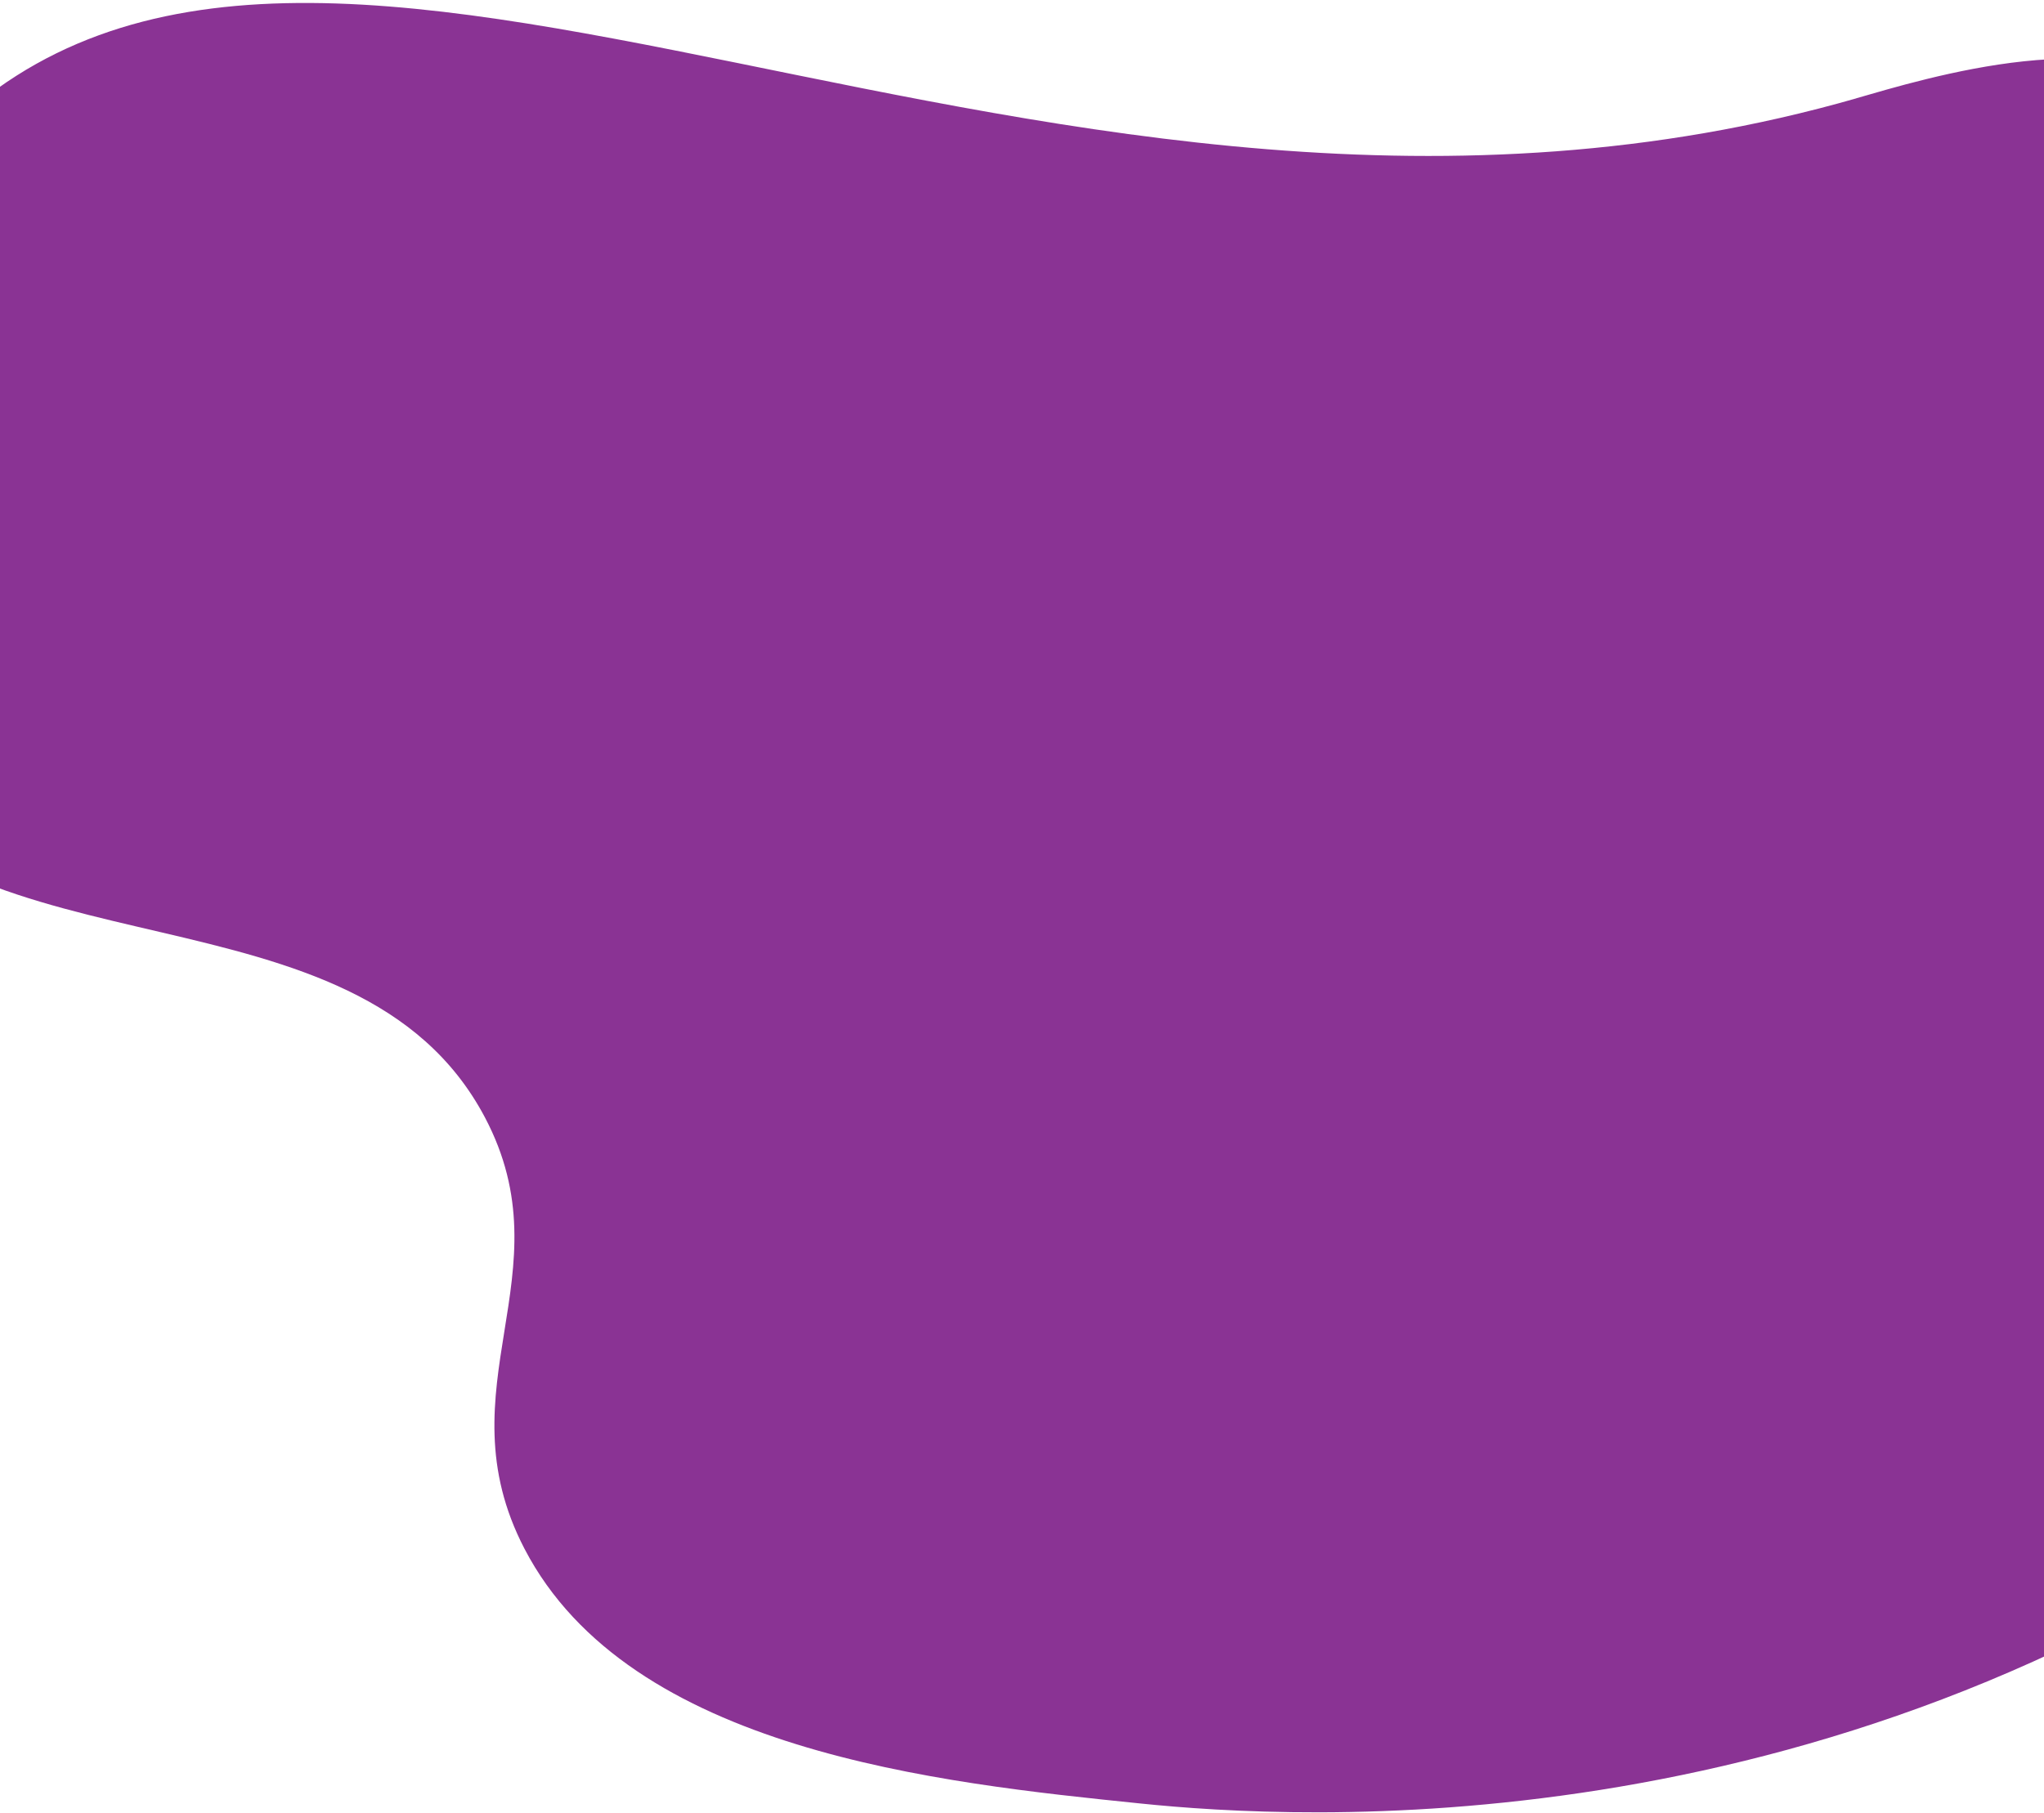
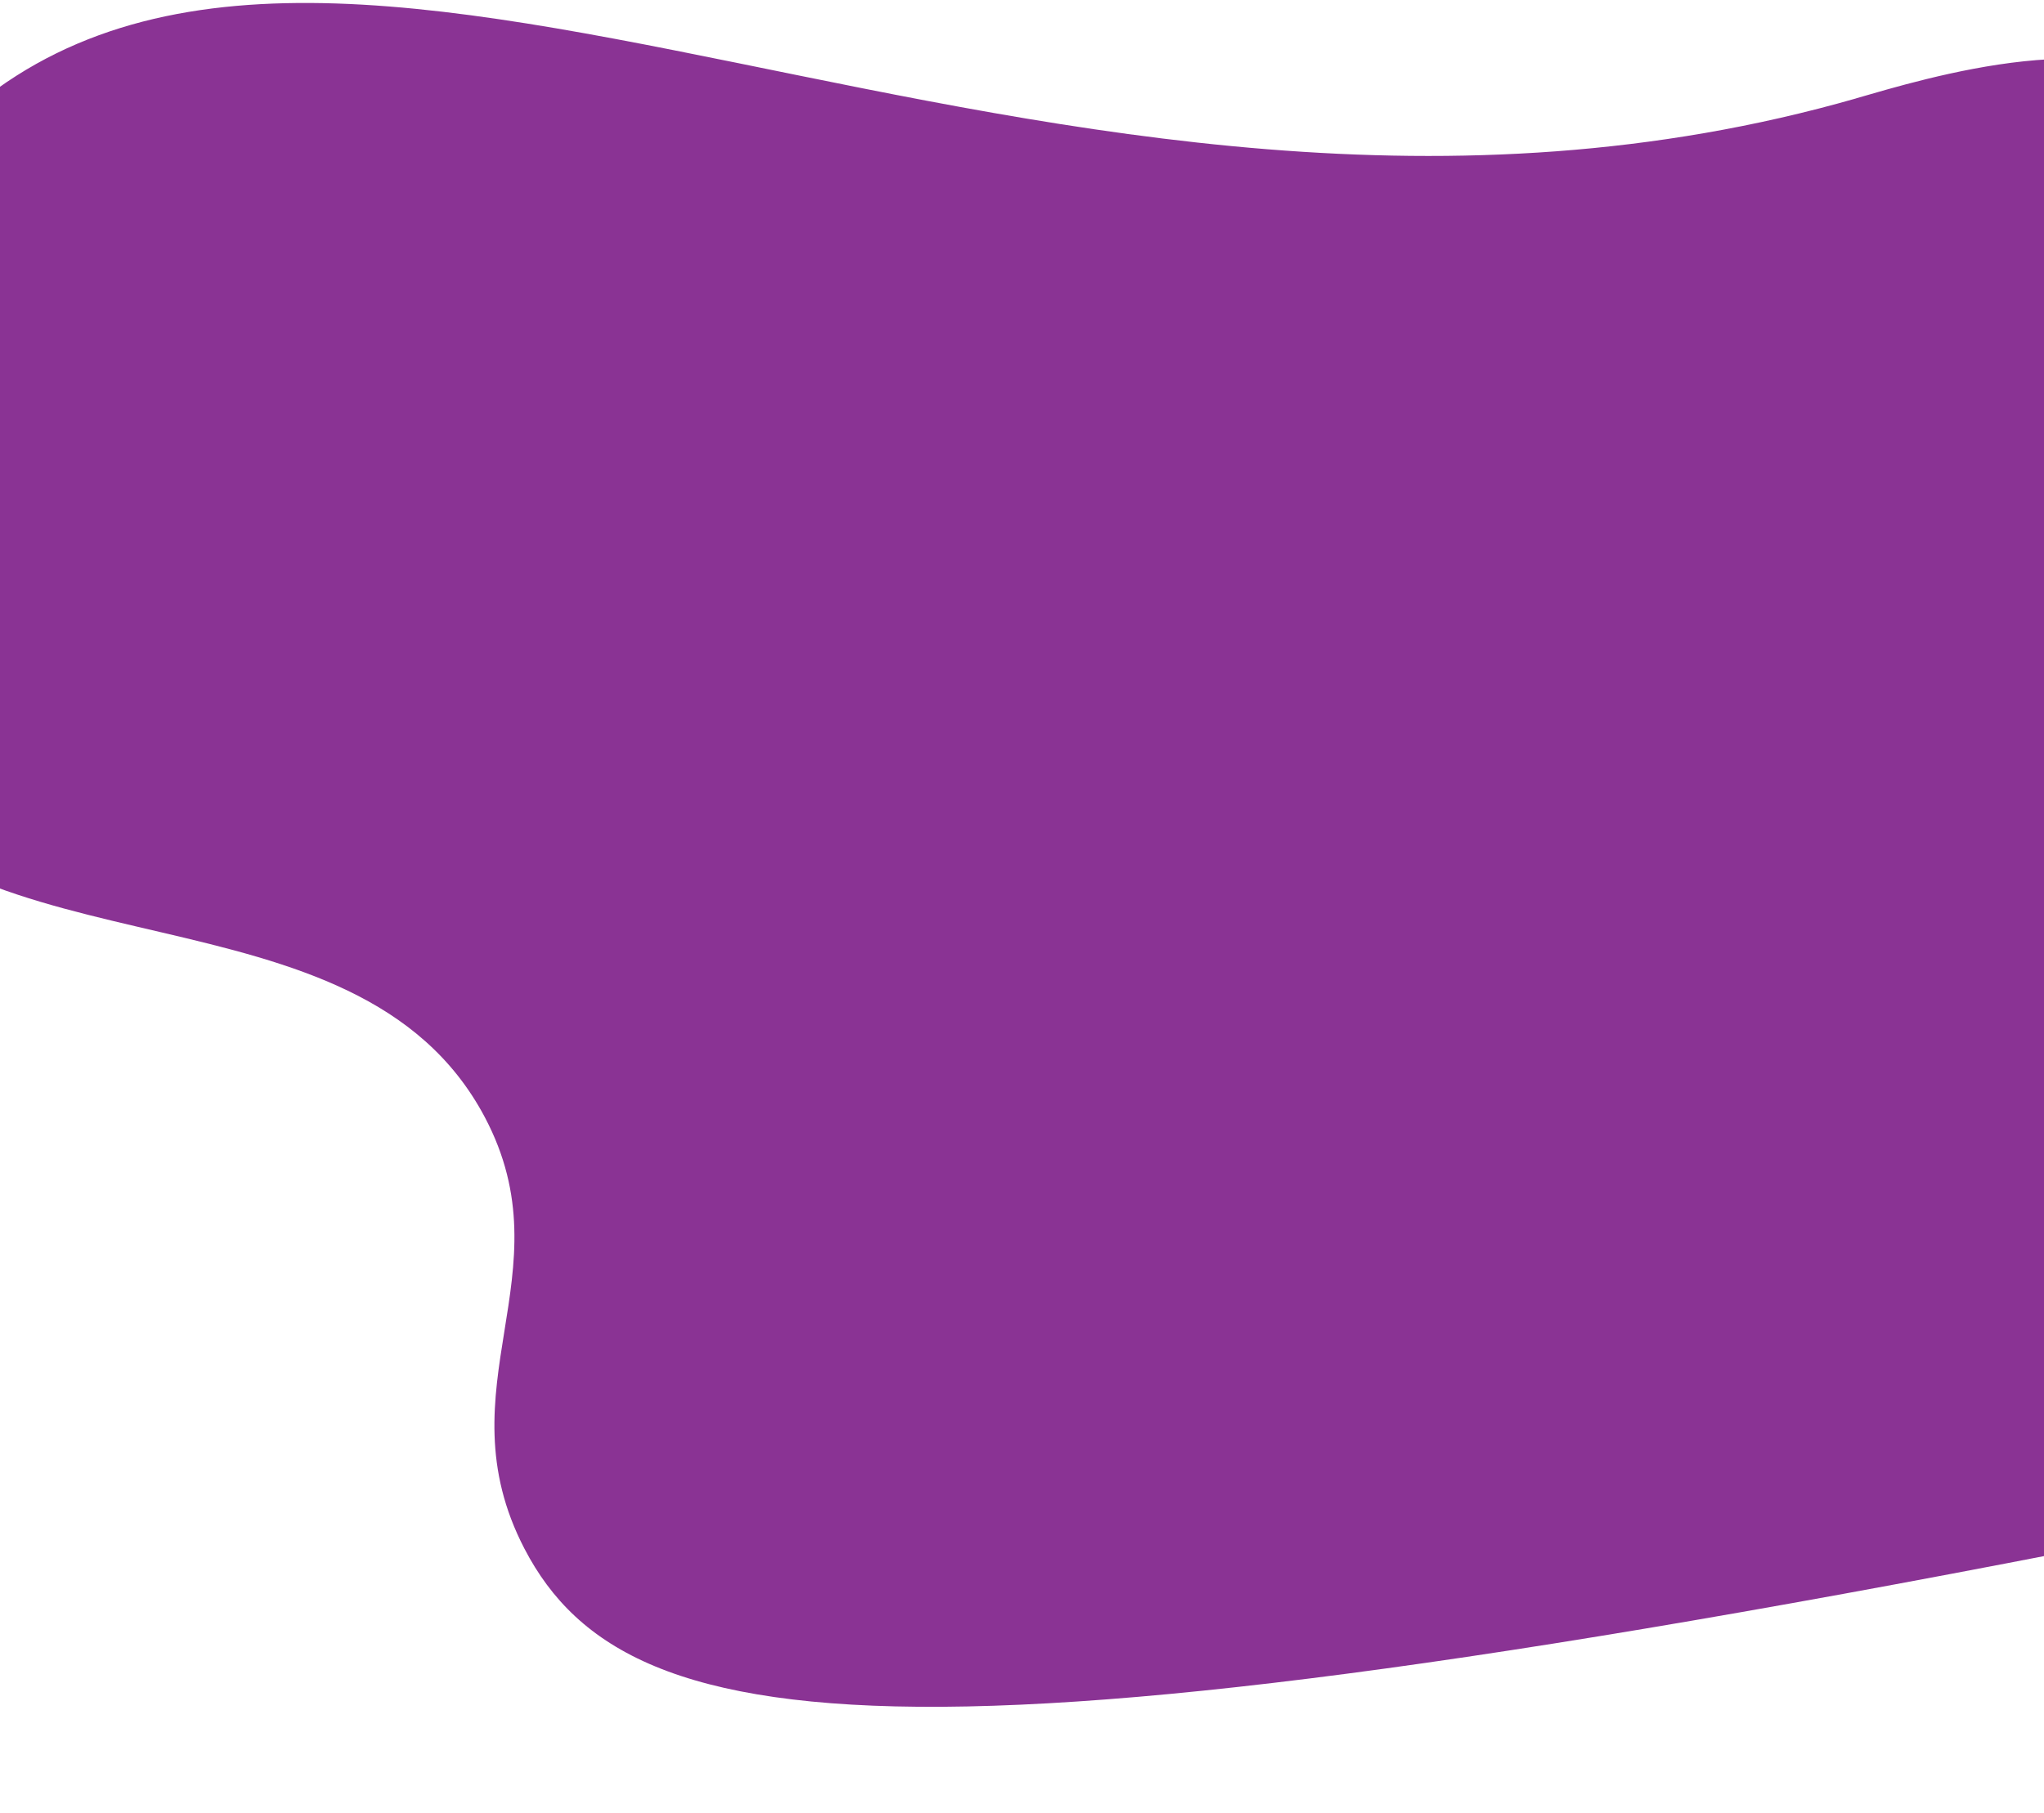
<svg xmlns="http://www.w3.org/2000/svg" width="390" height="346" viewBox="0 0 390 346" fill="none">
-   <path d="M354.188 18.758C366.658 15.185 405.122 3.193 419.635 19.697C433.356 35.315 424.394 75.073 416.934 95.842C410.346 114.217 403.545 121.646 407.61 129.132C413.627 140.21 433.856 133.789 463.393 140.195C469.022 141.42 514.957 151.38 524.306 173.956C537.477 205.748 477.384 260.656 440.502 286.93C347.29 353.348 247.36 347.252 217.635 344.197C179.209 340.253 120.172 334.205 100.079 295.588C84.046 264.762 108.392 243.199 92.486 213.181C67.944 166.898 -5.965 187.989 -32.754 145.493C-52.171 114.675 -42.386 57.443 -11.084 25.943C60.668 -46.264 199.157 63.207 354.182 18.772L354.188 18.758Z" fill="#8A3394" />
+   <path d="M354.188 18.758C366.658 15.185 405.122 3.193 419.635 19.697C433.356 35.315 424.394 75.073 416.934 95.842C410.346 114.217 403.545 121.646 407.61 129.132C413.627 140.21 433.856 133.789 463.393 140.195C469.022 141.42 514.957 151.38 524.306 173.956C537.477 205.748 477.384 260.656 440.502 286.93C179.209 340.253 120.172 334.205 100.079 295.588C84.046 264.762 108.392 243.199 92.486 213.181C67.944 166.898 -5.965 187.989 -32.754 145.493C-52.171 114.675 -42.386 57.443 -11.084 25.943C60.668 -46.264 199.157 63.207 354.182 18.772L354.188 18.758Z" fill="#8A3394" />
</svg>